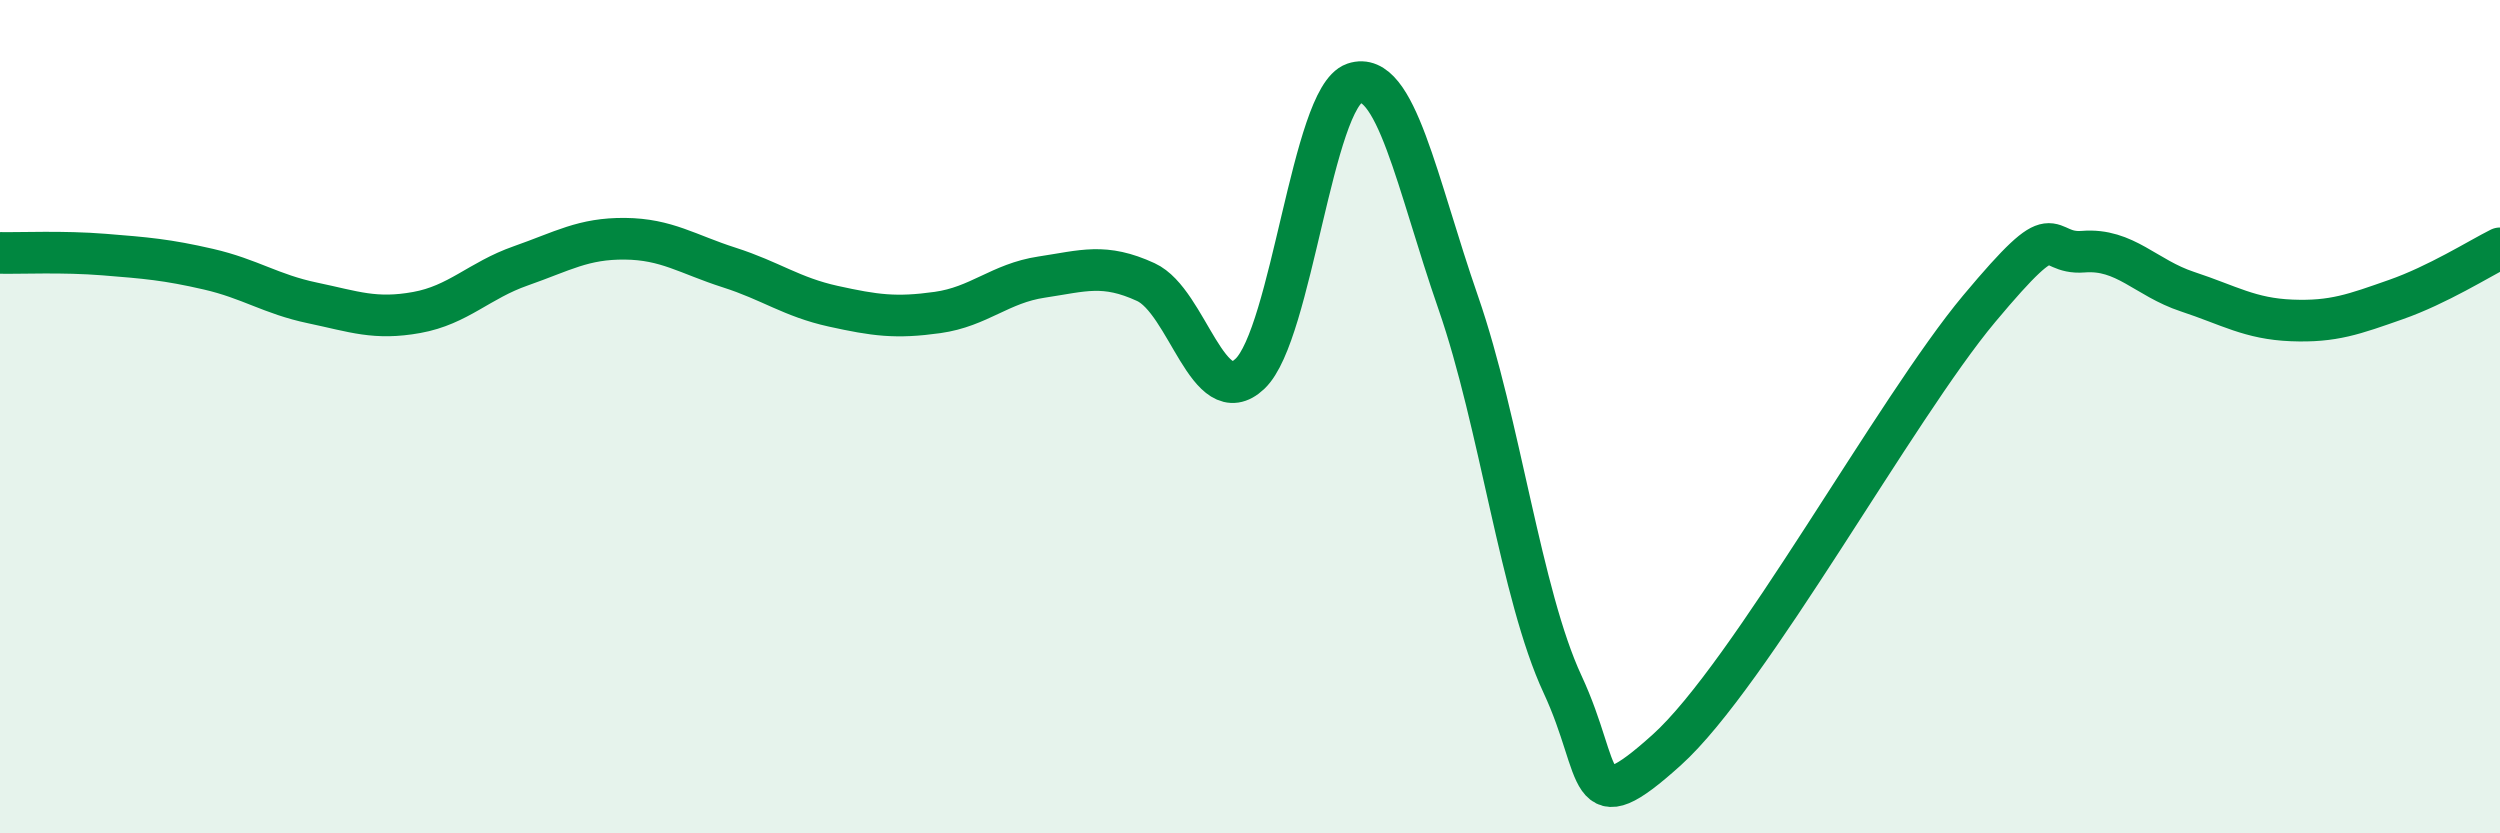
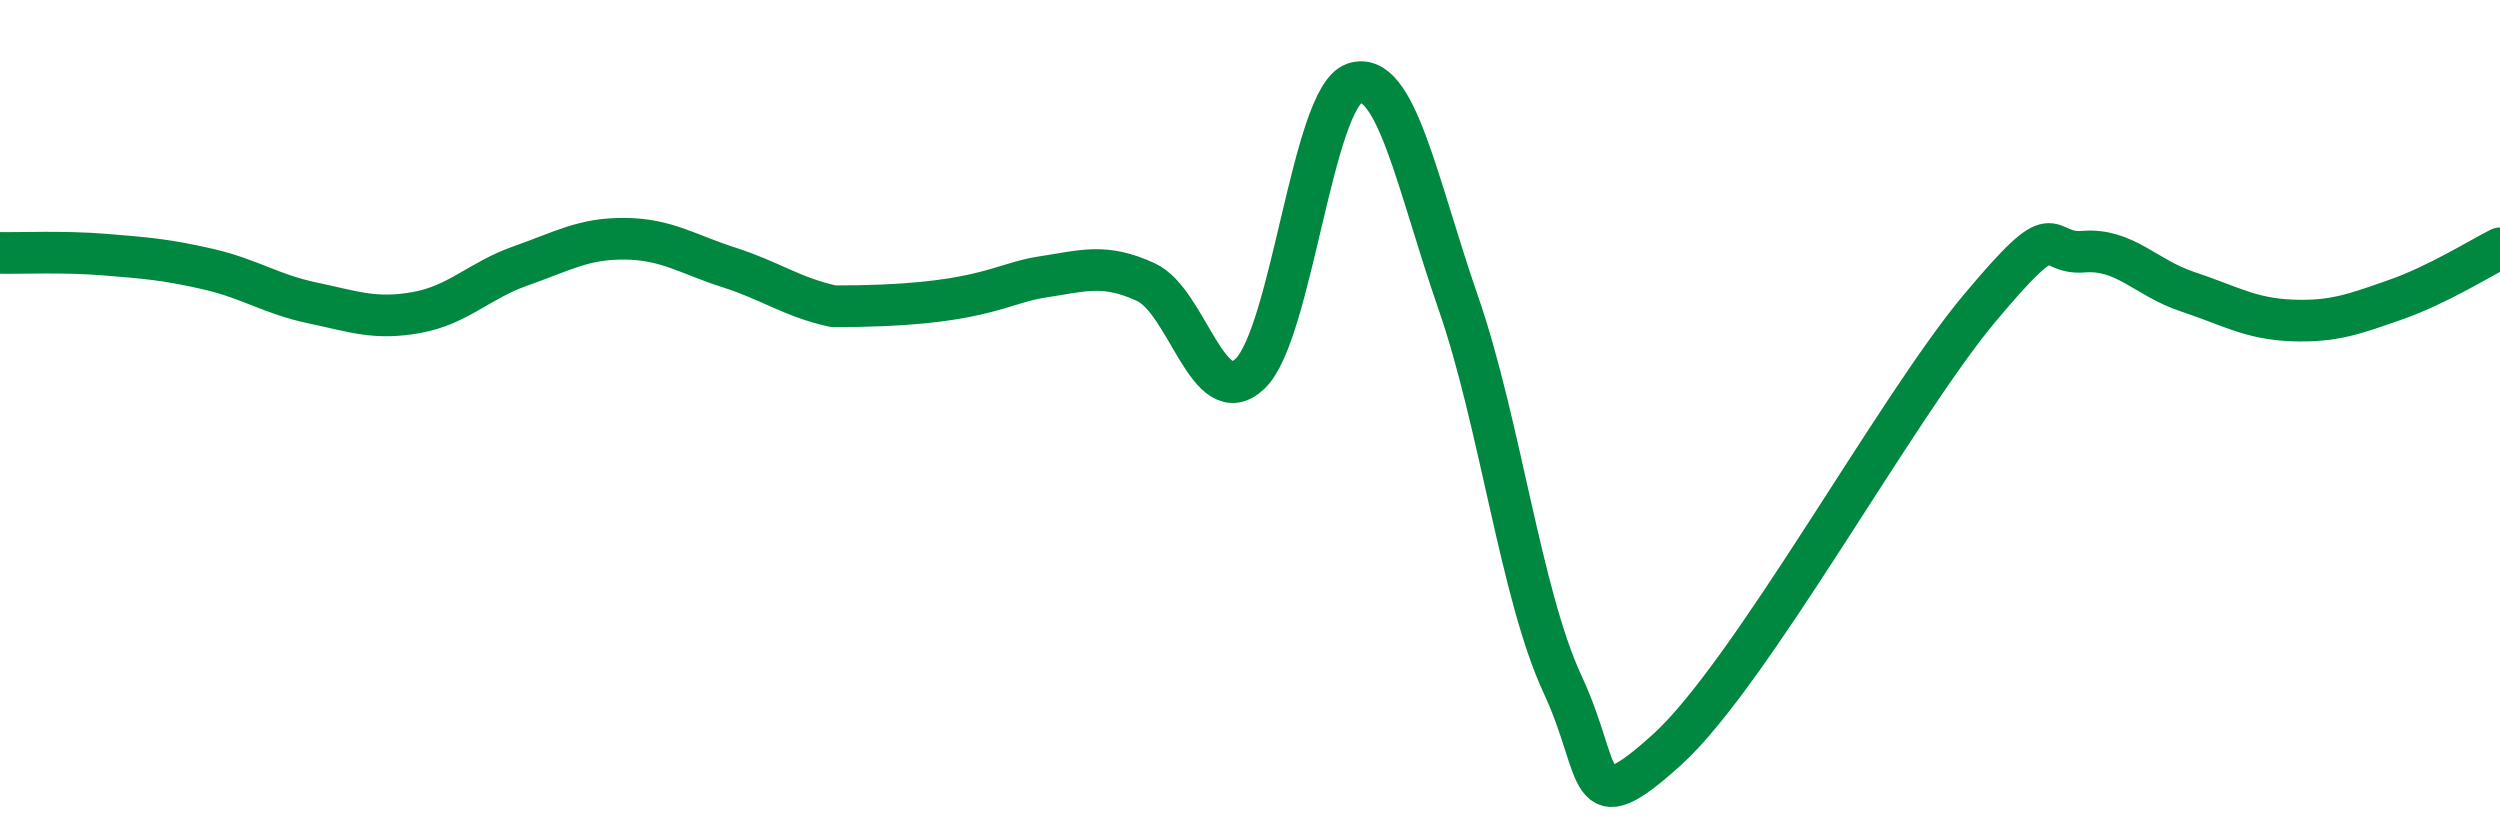
<svg xmlns="http://www.w3.org/2000/svg" width="60" height="20" viewBox="0 0 60 20">
-   <path d="M 0,6.07 C 0.5,6.08 1.5,6.03 2.5,6.11 C 3.5,6.19 4,6.23 5,6.46 C 6,6.69 6.5,7.06 7.5,7.27 C 8.5,7.48 9,7.68 10,7.5 C 11,7.32 11.5,6.73 12.5,6.38 C 13.5,6.03 14,5.72 15,5.73 C 16,5.74 16.5,6.1 17.5,6.42 C 18.5,6.74 19,7.13 20,7.35 C 21,7.57 21.5,7.64 22.5,7.5 C 23.5,7.36 24,6.8 25,6.65 C 26,6.5 26.5,6.31 27.5,6.77 C 28.5,7.23 29,9.92 30,8.97 C 31,8.02 31.5,2.34 32.5,2 C 33.5,1.66 34,4.39 35,7.27 C 36,10.15 36.5,14.27 37.5,16.42 C 38.5,18.57 38,19.8 40,18 C 42,16.2 45.5,9.8 47.5,7.41 C 49.5,5.02 49,6.12 50,6.04 C 51,5.96 51.5,6.67 52.5,7 C 53.5,7.33 54,7.65 55,7.69 C 56,7.73 56.5,7.54 57.5,7.19 C 58.5,6.84 59.5,6.21 60,5.96L60 20L0 20Z" fill="#008740" opacity="0.1" stroke-linecap="round" stroke-linejoin="round" />
-   <path d="M 0,6.07 C 0.5,6.08 1.5,6.03 2.5,6.11 C 3.5,6.19 4,6.23 5,6.46 C 6,6.69 6.5,7.06 7.5,7.27 C 8.5,7.48 9,7.68 10,7.5 C 11,7.32 11.5,6.73 12.5,6.38 C 13.5,6.03 14,5.72 15,5.73 C 16,5.74 16.5,6.1 17.5,6.42 C 18.5,6.74 19,7.13 20,7.35 C 21,7.57 21.5,7.64 22.5,7.5 C 23.5,7.36 24,6.8 25,6.65 C 26,6.5 26.5,6.31 27.5,6.77 C 28.5,7.23 29,9.92 30,8.97 C 31,8.02 31.5,2.34 32.5,2 C 33.5,1.66 34,4.39 35,7.27 C 36,10.15 36.5,14.27 37.5,16.42 C 38.5,18.57 38,19.8 40,18 C 42,16.2 45.5,9.8 47.5,7.41 C 49.5,5.02 49,6.12 50,6.04 C 51,5.96 51.5,6.67 52.5,7 C 53.5,7.33 54,7.65 55,7.69 C 56,7.73 56.5,7.54 57.5,7.19 C 58.5,6.84 59.5,6.21 60,5.96" stroke="#008740" stroke-width="1" fill="none" stroke-linecap="round" stroke-linejoin="round" />
+   <path d="M 0,6.07 C 0.5,6.08 1.5,6.03 2.5,6.11 C 3.5,6.19 4,6.23 5,6.46 C 6,6.69 6.5,7.06 7.5,7.27 C 8.5,7.48 9,7.68 10,7.5 C 11,7.32 11.5,6.73 12.5,6.38 C 13.5,6.03 14,5.72 15,5.73 C 16,5.74 16.5,6.1 17.5,6.42 C 18.5,6.74 19,7.13 20,7.35 C 23.5,7.36 24,6.8 25,6.65 C 26,6.5 26.5,6.31 27.5,6.77 C 28.5,7.23 29,9.92 30,8.97 C 31,8.02 31.5,2.34 32.5,2 C 33.5,1.66 34,4.39 35,7.27 C 36,10.15 36.5,14.27 37.5,16.42 C 38.5,18.57 38,19.8 40,18 C 42,16.2 45.5,9.8 47.5,7.41 C 49.5,5.02 49,6.12 50,6.04 C 51,5.96 51.5,6.67 52.5,7 C 53.5,7.33 54,7.65 55,7.69 C 56,7.73 56.5,7.54 57.5,7.19 C 58.5,6.84 59.5,6.21 60,5.96" stroke="#008740" stroke-width="1" fill="none" stroke-linecap="round" stroke-linejoin="round" />
</svg>